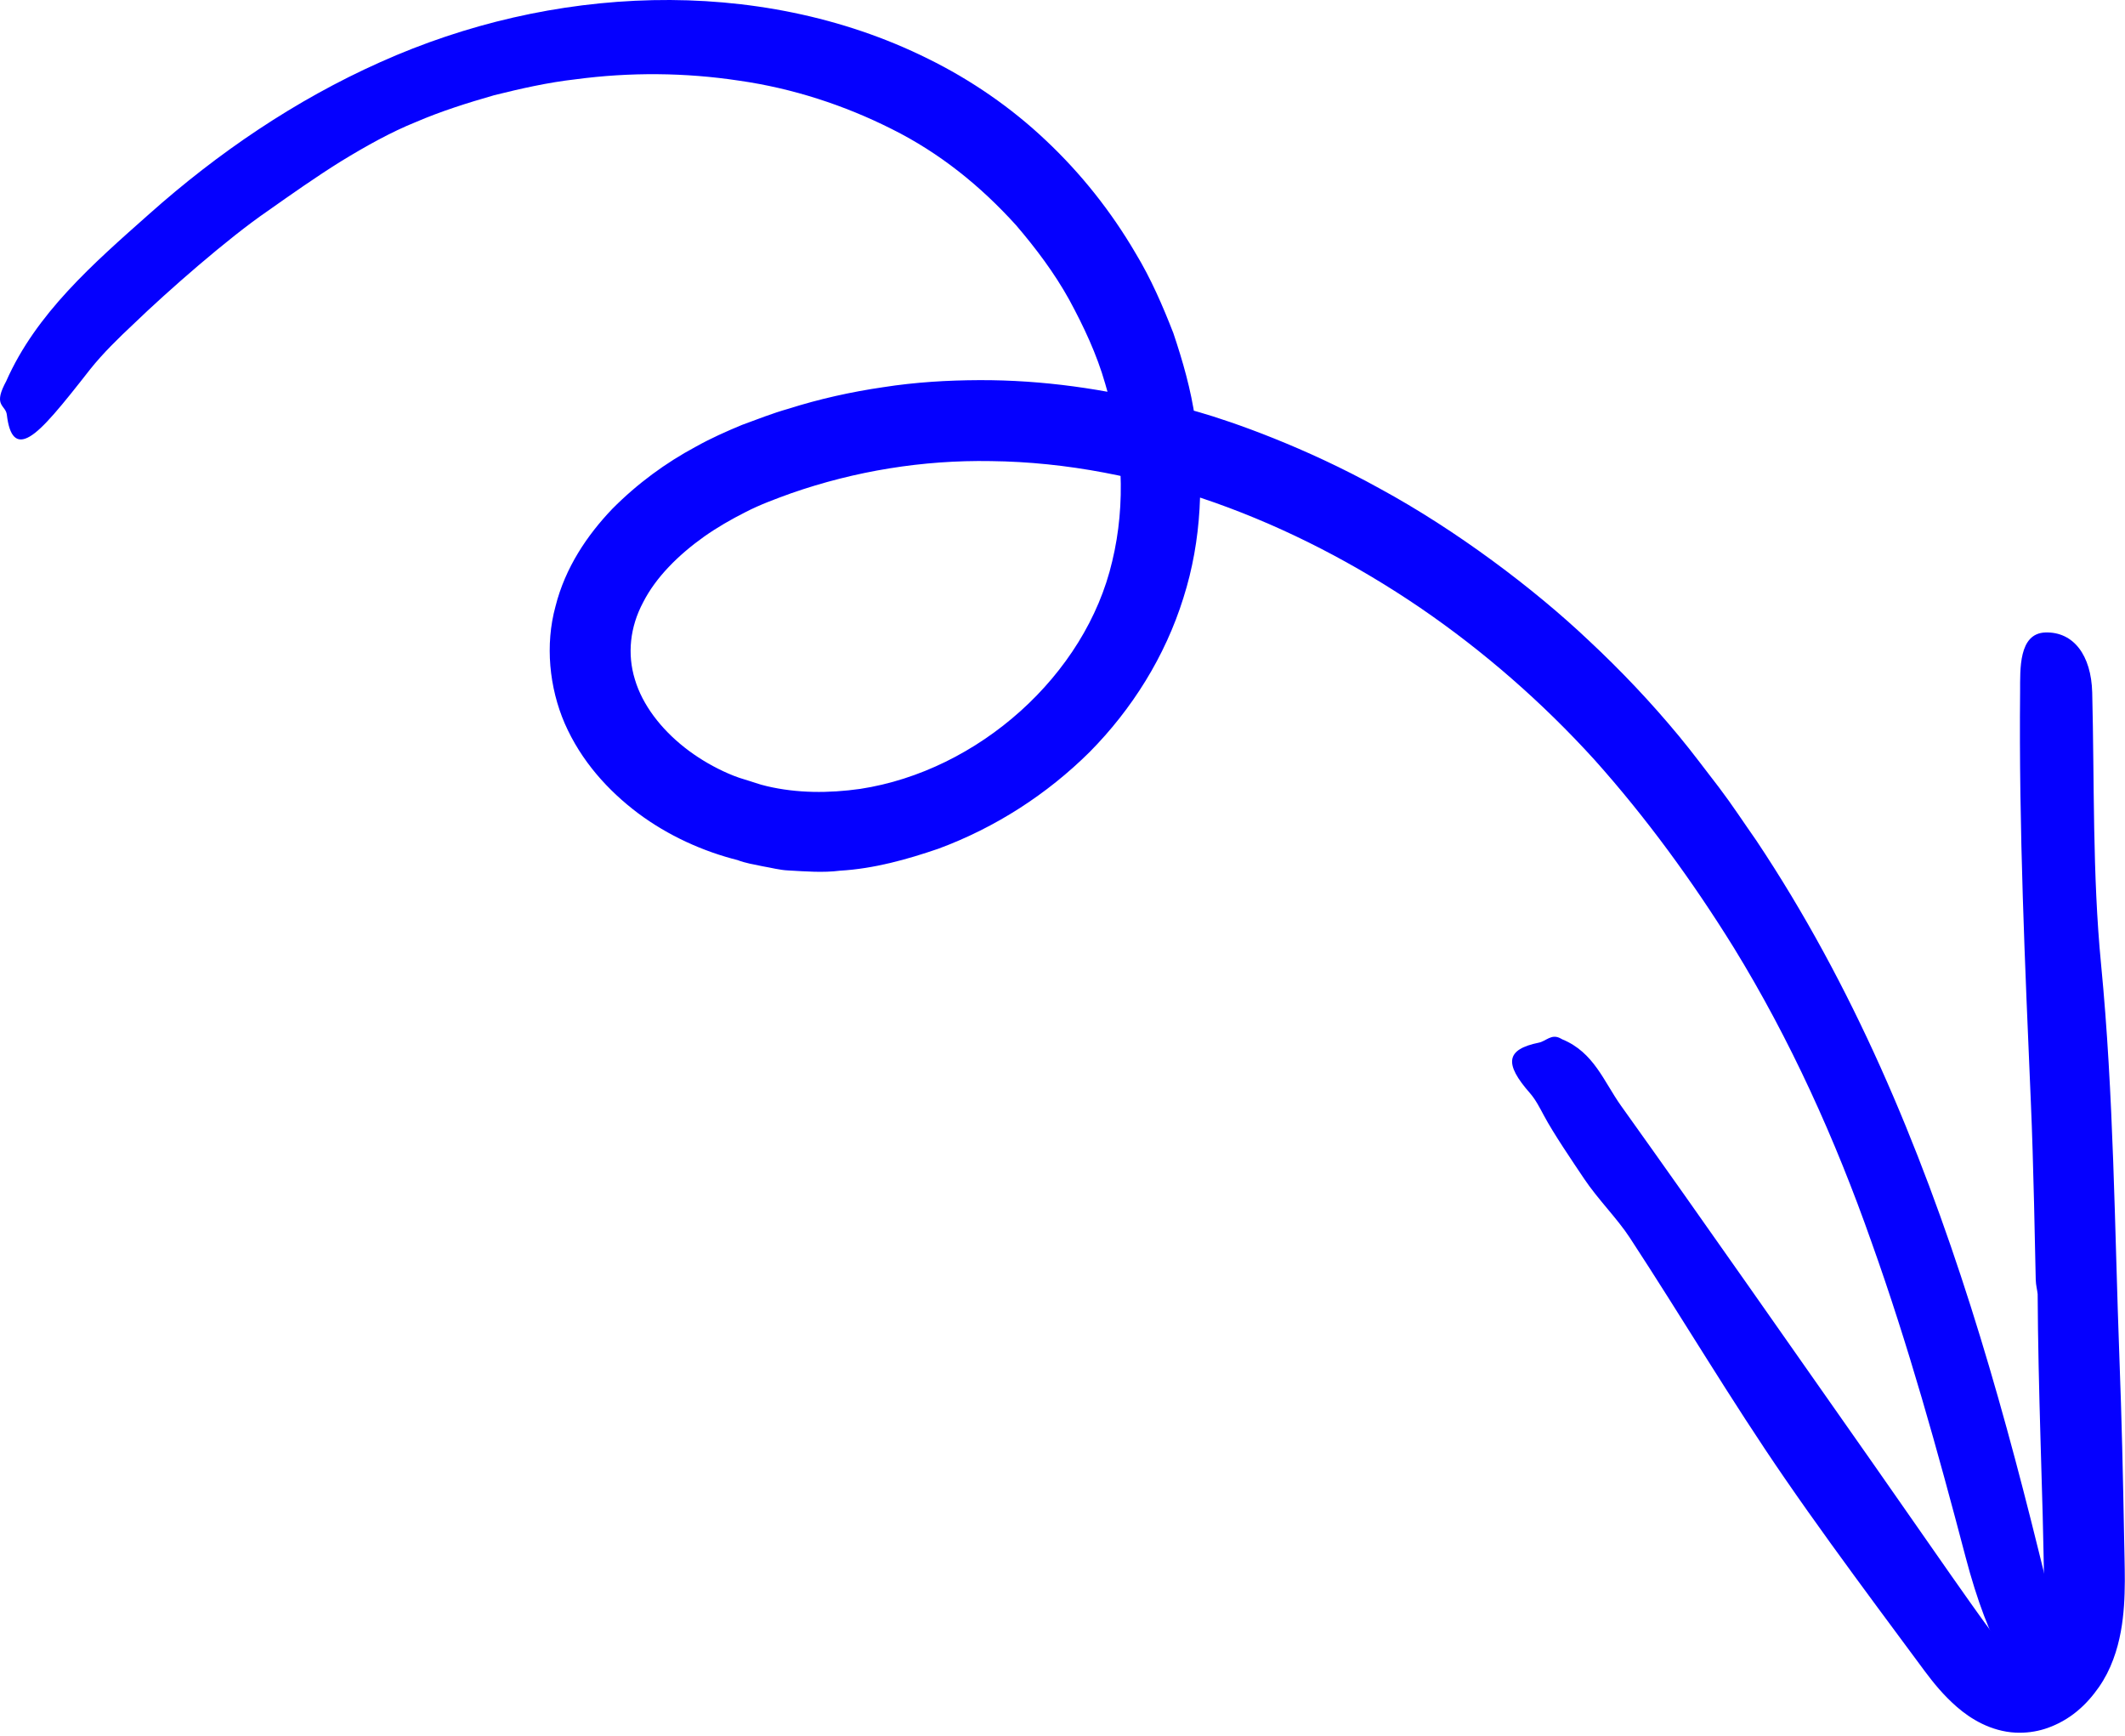
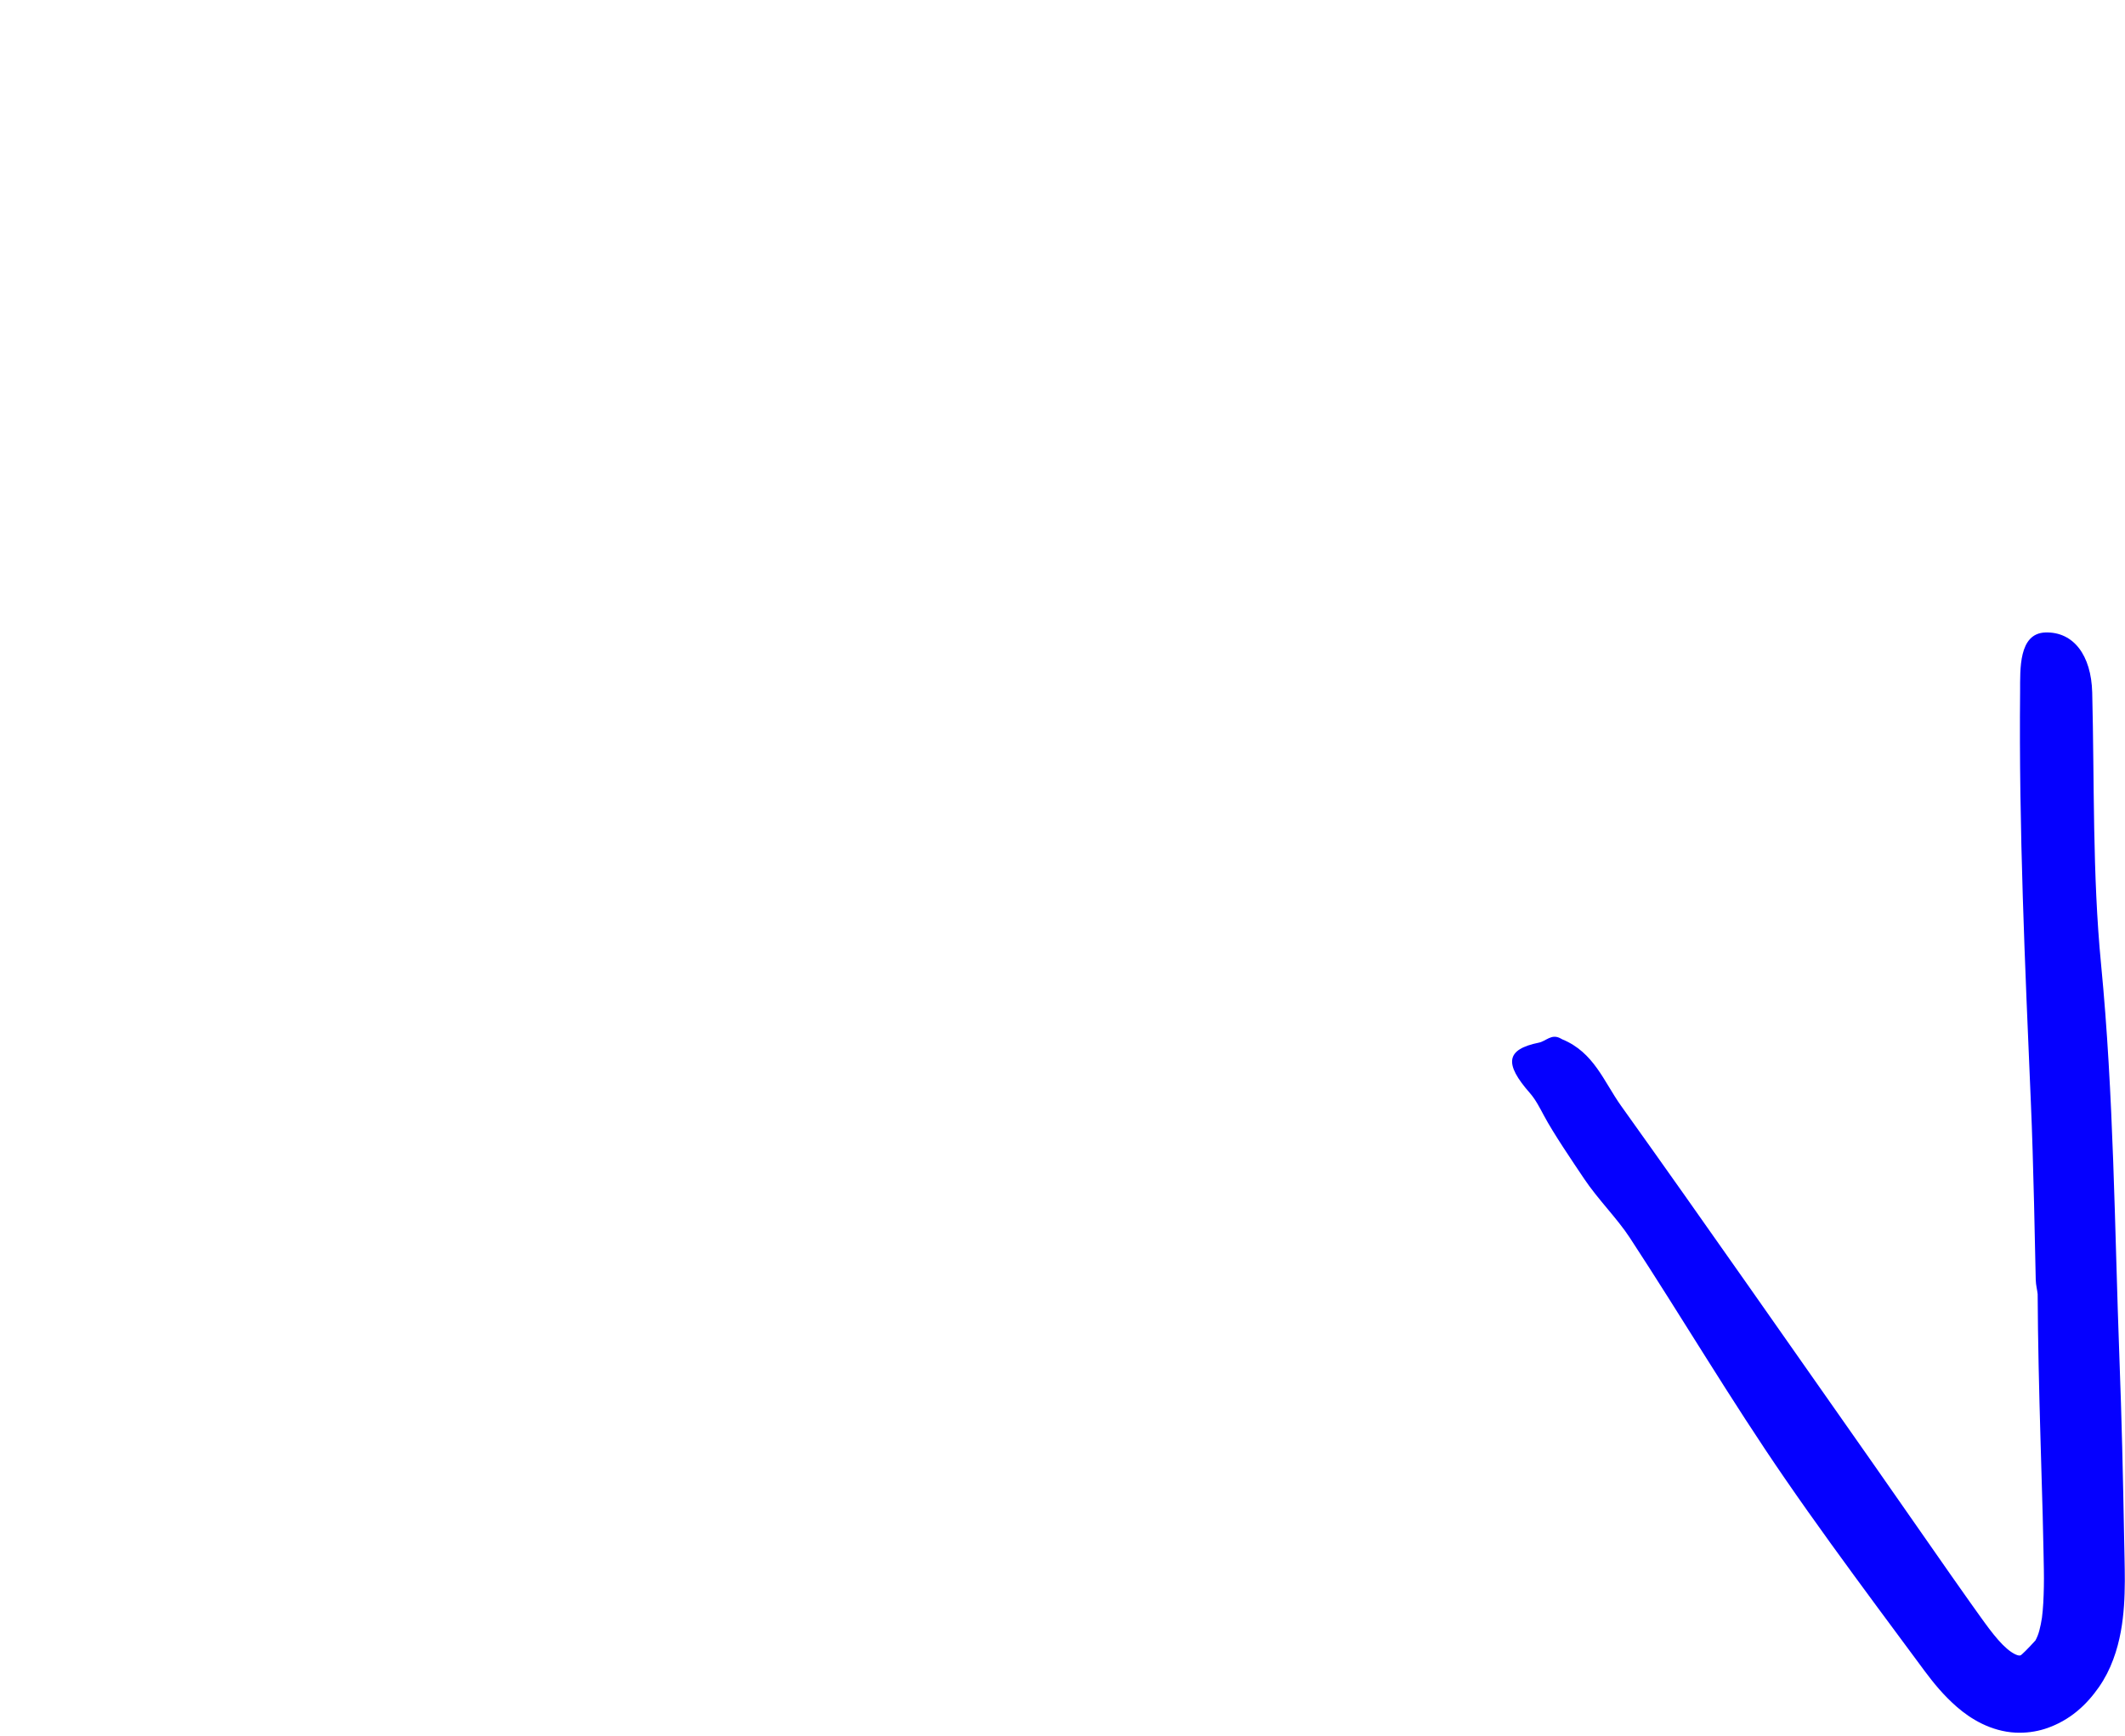
<svg xmlns="http://www.w3.org/2000/svg" width="240" height="196" viewBox="0 0 240 196" fill="none">
-   <path d="M135.459 46.553C139.113 47.605 147.312 50.437 155.861 55.183C164.451 59.849 173.243 66.456 179.446 72.336C183.06 75.707 186.471 79.307 189.627 83.123C191.205 85.025 192.647 86.993 194.158 88.935C195.641 90.89 196.976 92.94 198.378 94.936C203.813 103.081 208.424 111.684 212.389 120.516C220.318 138.208 225.685 156.669 230.229 175.075C231.659 180.833 234.207 190.556 231.2 191.135C228.072 191.742 224.593 185.715 221.99 175.803C218.835 163.802 215.517 151.855 211.364 140.244C207.278 128.621 202.181 117.374 195.83 107.032C191.164 99.507 185.905 92.306 180.093 85.807C174.227 79.348 167.593 73.549 160.392 68.627C153.178 63.719 145.384 59.66 137.212 56.761C129.04 53.875 120.464 52.163 111.901 52.068C104.215 51.933 96.569 53.187 89.368 55.696C87.548 56.356 85.822 56.99 84.204 57.826C82.572 58.649 80.981 59.566 79.511 60.604C76.599 62.681 74.063 65.202 72.634 68.02C71.151 70.798 70.827 73.859 71.704 76.718C72.553 79.59 74.643 82.301 77.313 84.404C78.648 85.456 80.131 86.36 81.682 87.088C82.464 87.452 83.246 87.775 84.096 88.018C84.932 88.261 85.754 88.585 86.604 88.773C90.016 89.582 93.616 89.582 97.149 89.084C110.485 87.047 122.622 76.246 125.615 63.382C127.193 56.855 126.788 49.87 124.82 43.317C123.876 40.013 122.406 36.884 120.761 33.85C119.089 30.83 116.999 28.052 114.76 25.436C110.742 21 106.143 17.278 100.736 14.581C95.383 11.884 89.53 9.969 83.462 9.106C77.408 8.189 71.151 8.135 64.988 8.958C61.9 9.308 58.853 9.996 55.819 10.751C52.812 11.614 49.845 12.545 46.959 13.785C44.208 14.891 41.35 16.482 38.504 18.222C35.672 19.988 32.881 21.957 30.225 23.831C25.775 26.879 18.965 32.839 15.068 36.601C13.369 38.192 11.616 39.905 10.187 41.698C6.937 45.852 4.847 48.427 3.363 49.29C1.893 50.153 1.071 49.344 0.774 46.85C0.653 45.744 -0.709 45.879 0.491 43.451C0.545 43.357 0.639 43.155 0.693 43.06C4.078 35.388 10.551 29.751 16.848 24.168C24.602 17.264 33.34 11.304 42.954 7.016C52.582 2.701 63.087 0.247 73.713 0.017C84.312 -0.212 95.14 1.824 104.822 6.638C109.649 9.012 114.221 12.153 118.158 15.889C122.109 19.61 125.507 23.899 128.245 28.578C129.971 31.423 131.306 34.498 132.519 37.613C133.585 40.782 134.515 44.018 134.987 47.362C135.985 54.01 135.742 60.968 133.652 67.522C131.589 74.142 127.84 80.089 123.067 84.917C118.239 89.704 112.427 93.453 105.982 95.839C102.435 97.053 98.74 98.091 94.87 98.32C92.955 98.563 90.987 98.401 89.045 98.293C88.06 98.253 87.103 97.983 86.132 97.822C85.161 97.619 84.19 97.471 83.26 97.107L83.395 97.147C79.403 96.15 75.466 94.37 72.068 91.834C68.683 89.286 65.635 85.942 63.775 81.68C62.035 77.648 61.55 72.808 62.736 68.479C63.842 64.07 66.337 60.415 69.141 57.475C72 54.59 75.196 52.257 78.594 50.437C80.28 49.492 82.046 48.71 83.799 47.982C85.539 47.349 87.251 46.661 89.031 46.162C92.551 45.043 96.151 44.247 99.765 43.721C103.379 43.155 107.006 42.939 110.607 42.925C117.808 42.898 124.833 43.937 131.481 45.636C132.479 45.879 133.935 46.094 135.459 46.553Z" fill="#0500FF" />
  <path d="M229.919 144.519C229.852 141.566 229.663 131.129 229.366 124.454C228.705 108.973 228.004 93.52 228.153 78.026C228.166 75.612 227.964 71.513 231.011 71.419C234.18 71.324 236.189 73.981 236.297 78.201C236.553 88.423 236.311 98.725 237.295 108.865C238.738 123.699 238.819 138.572 239.372 153.419C239.628 160.094 239.776 166.769 239.898 173.443C239.925 175.129 239.979 176.734 239.979 178.541C239.965 180.334 239.898 182.249 239.52 184.285C239.331 185.297 239.062 186.348 238.671 187.387C238.266 188.492 237.727 189.544 237.052 190.515C235.704 192.443 233.83 194.291 230.971 195.221C229.919 195.558 228.773 195.707 227.64 195.653C226.251 195.585 224.943 195.181 223.837 194.641C222.732 194.102 221.815 193.441 221.033 192.767C219.482 191.419 218.363 190.016 217.392 188.722L212.038 181.494C208.505 176.707 204.986 171.893 201.615 166.998C195.479 158.098 189.977 148.78 184.058 139.745C182.669 137.615 180.457 135.417 178.907 133.097C177.626 131.183 175.454 128 174.376 125.977C173.904 125.101 173.445 124.184 172.798 123.442C169.845 120.085 170.088 118.494 173.796 117.738C174.618 117.577 175.225 116.687 176.264 117.266C176.304 117.293 176.398 117.334 176.439 117.361C180.026 118.831 181.132 122.134 183.087 124.872C192.688 138.302 202.114 151.855 211.607 165.353L220.304 177.813L222.489 180.914C223.217 181.925 223.986 183.031 224.66 183.921C225.348 184.825 226.022 185.62 226.656 186.16C227.29 186.712 227.829 186.942 228.058 186.942C228.126 186.955 228.166 186.928 228.22 186.915C228.368 186.82 228.422 186.739 228.759 186.429C229.056 186.146 229.461 185.701 229.906 185.216L229.892 185.229C230.081 184.878 230.216 184.528 230.324 184.123C230.445 183.678 230.539 183.193 230.62 182.68C230.755 181.642 230.809 180.469 230.836 179.174C230.863 177.961 230.822 176.599 230.796 175.183C230.769 173.781 230.728 172.392 230.701 170.989C230.62 168.184 230.539 165.366 230.458 162.575C230.297 156.979 230.162 151.437 230.135 146.124C230.094 145.692 229.933 145.126 229.919 144.519Z" fill="#0500FF" />
</svg>